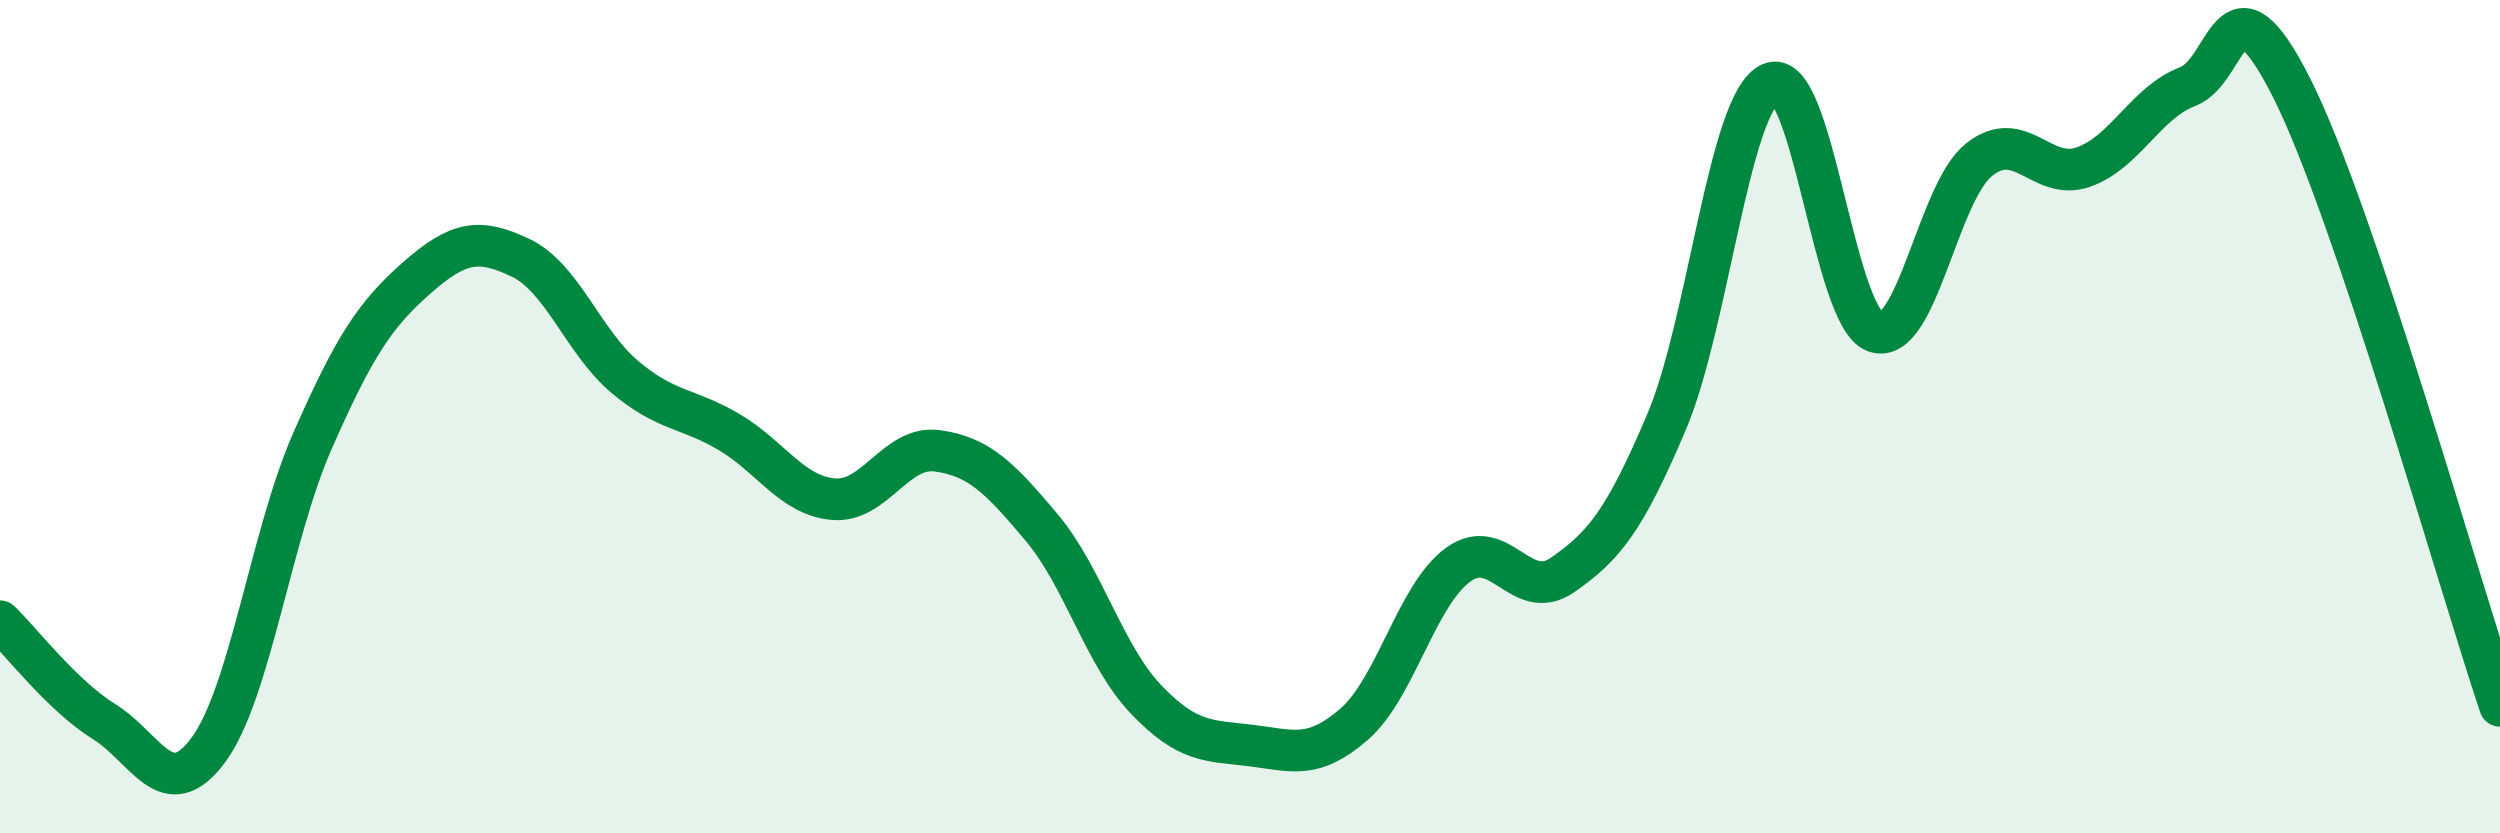
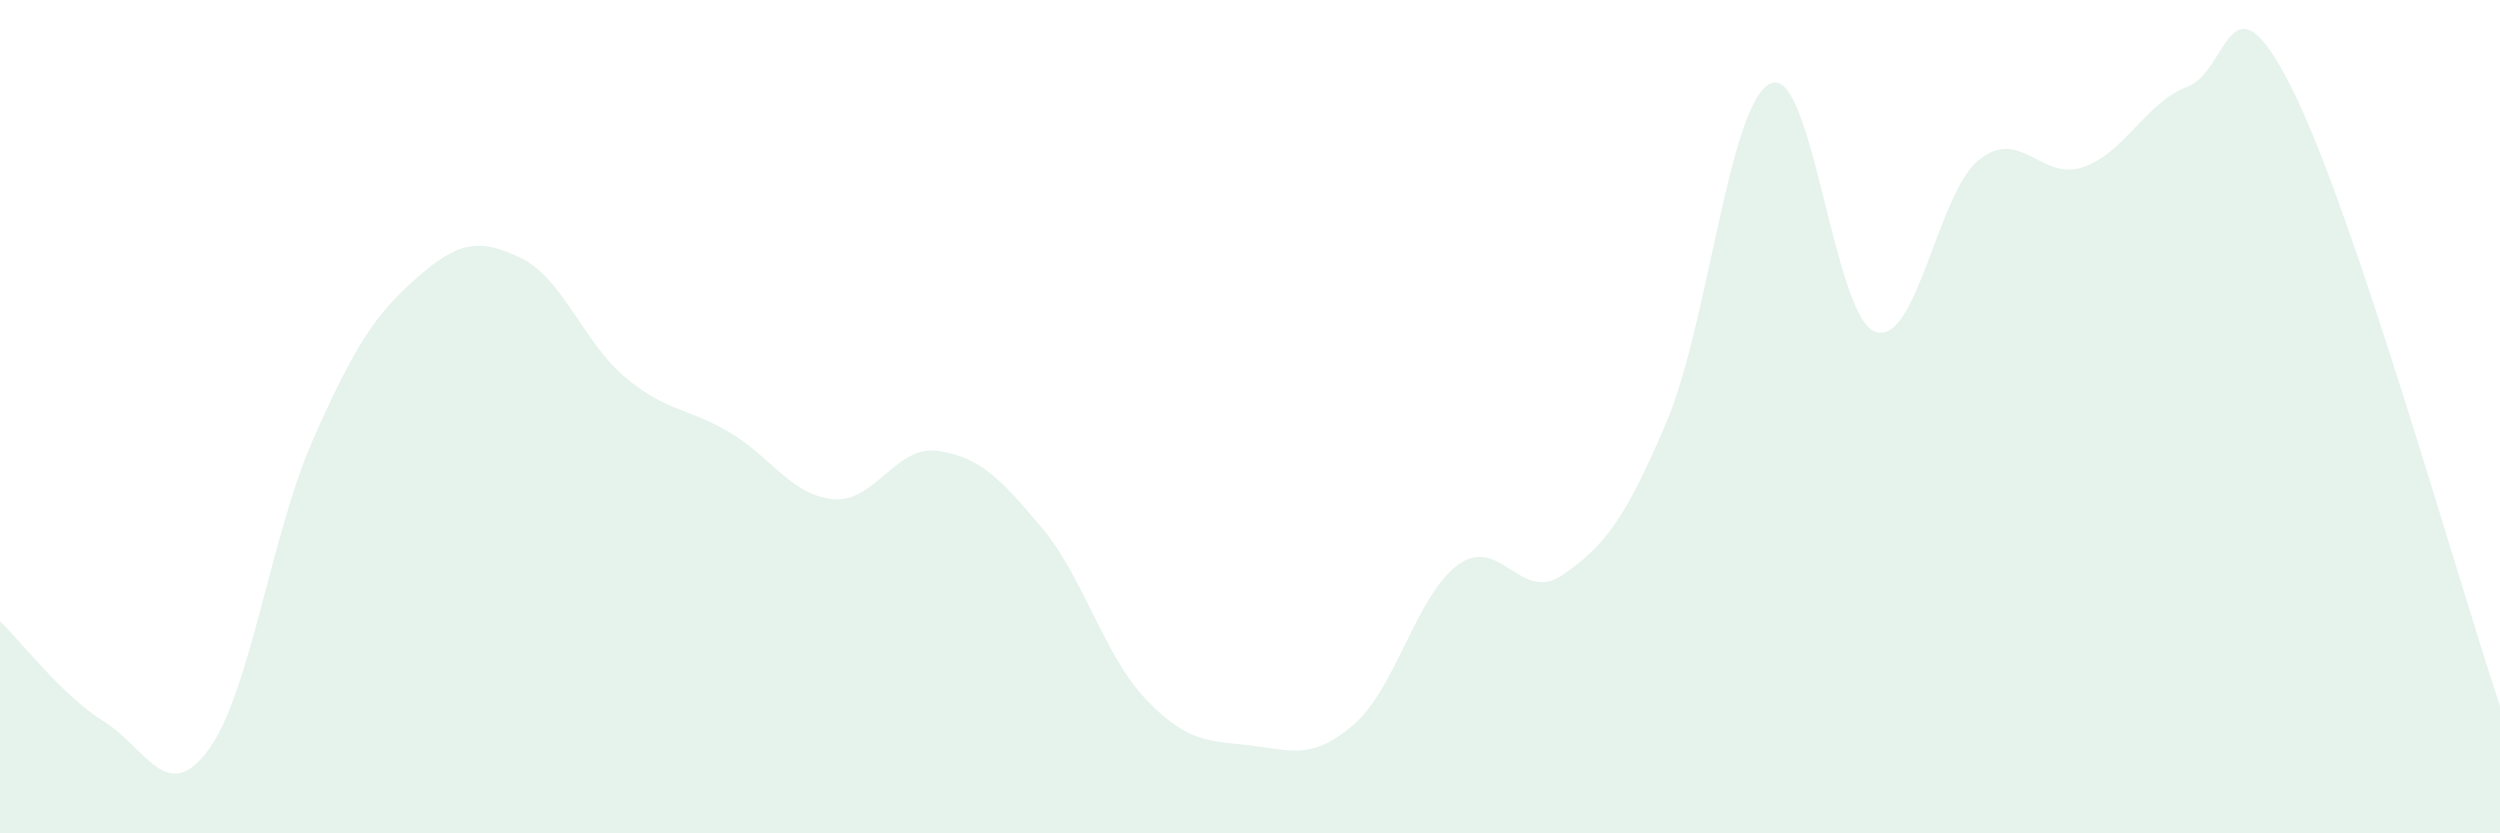
<svg xmlns="http://www.w3.org/2000/svg" width="60" height="20" viewBox="0 0 60 20">
  <path d="M 0,14.91 C 0.5,15.39 1.5,16.7 2.5,17.32 C 3.5,17.94 4,19.35 5,18 C 6,16.65 6.5,12.85 7.5,10.58 C 8.5,8.31 9,7.55 10,6.67 C 11,5.79 11.5,5.71 12.5,6.19 C 13.5,6.67 14,8.21 15,9.05 C 16,9.89 16.5,9.78 17.5,10.37 C 18.5,10.96 19,11.89 20,11.98 C 21,12.07 21.5,10.68 22.5,10.82 C 23.5,10.96 24,11.47 25,12.66 C 26,13.85 26.5,15.73 27.5,16.78 C 28.5,17.83 29,17.77 30,17.89 C 31,18.01 31.5,18.25 32.5,17.38 C 33.5,16.51 34,14.27 35,13.55 C 36,12.83 36.5,14.49 37.5,13.8 C 38.5,13.11 39,12.48 40,10.12 C 41,7.76 41.5,2.43 42.5,2 C 43.5,1.57 44,7.59 45,7.96 C 46,8.33 46.5,4.62 47.5,3.83 C 48.5,3.04 49,4.36 50,4.01 C 51,3.66 51.5,2.46 52.5,2.08 C 53.5,1.7 53.5,-0.86 55,2.11 C 56.5,5.08 59,13.97 60,16.94L60 20L0 20Z" fill="#008740" opacity="0.1" stroke-linecap="round" stroke-linejoin="round" />
-   <path d="M 0,14.91 C 0.5,15.39 1.5,16.7 2.5,17.32 C 3.5,17.94 4,19.35 5,18 C 6,16.65 6.5,12.85 7.5,10.58 C 8.5,8.31 9,7.55 10,6.67 C 11,5.79 11.5,5.71 12.5,6.19 C 13.5,6.67 14,8.21 15,9.05 C 16,9.89 16.5,9.78 17.5,10.37 C 18.5,10.96 19,11.89 20,11.98 C 21,12.07 21.5,10.68 22.5,10.82 C 23.5,10.96 24,11.47 25,12.66 C 26,13.85 26.5,15.73 27.5,16.78 C 28.5,17.83 29,17.77 30,17.89 C 31,18.01 31.5,18.25 32.5,17.38 C 33.5,16.51 34,14.27 35,13.55 C 36,12.83 36.5,14.49 37.5,13.8 C 38.5,13.11 39,12.48 40,10.12 C 41,7.76 41.5,2.43 42.5,2 C 43.5,1.57 44,7.59 45,7.96 C 46,8.33 46.5,4.62 47.5,3.83 C 48.5,3.04 49,4.36 50,4.01 C 51,3.66 51.5,2.46 52.5,2.08 C 53.5,1.7 53.5,-0.86 55,2.11 C 56.5,5.08 59,13.97 60,16.94" stroke="#008740" stroke-width="1" fill="none" stroke-linecap="round" stroke-linejoin="round" />
</svg>